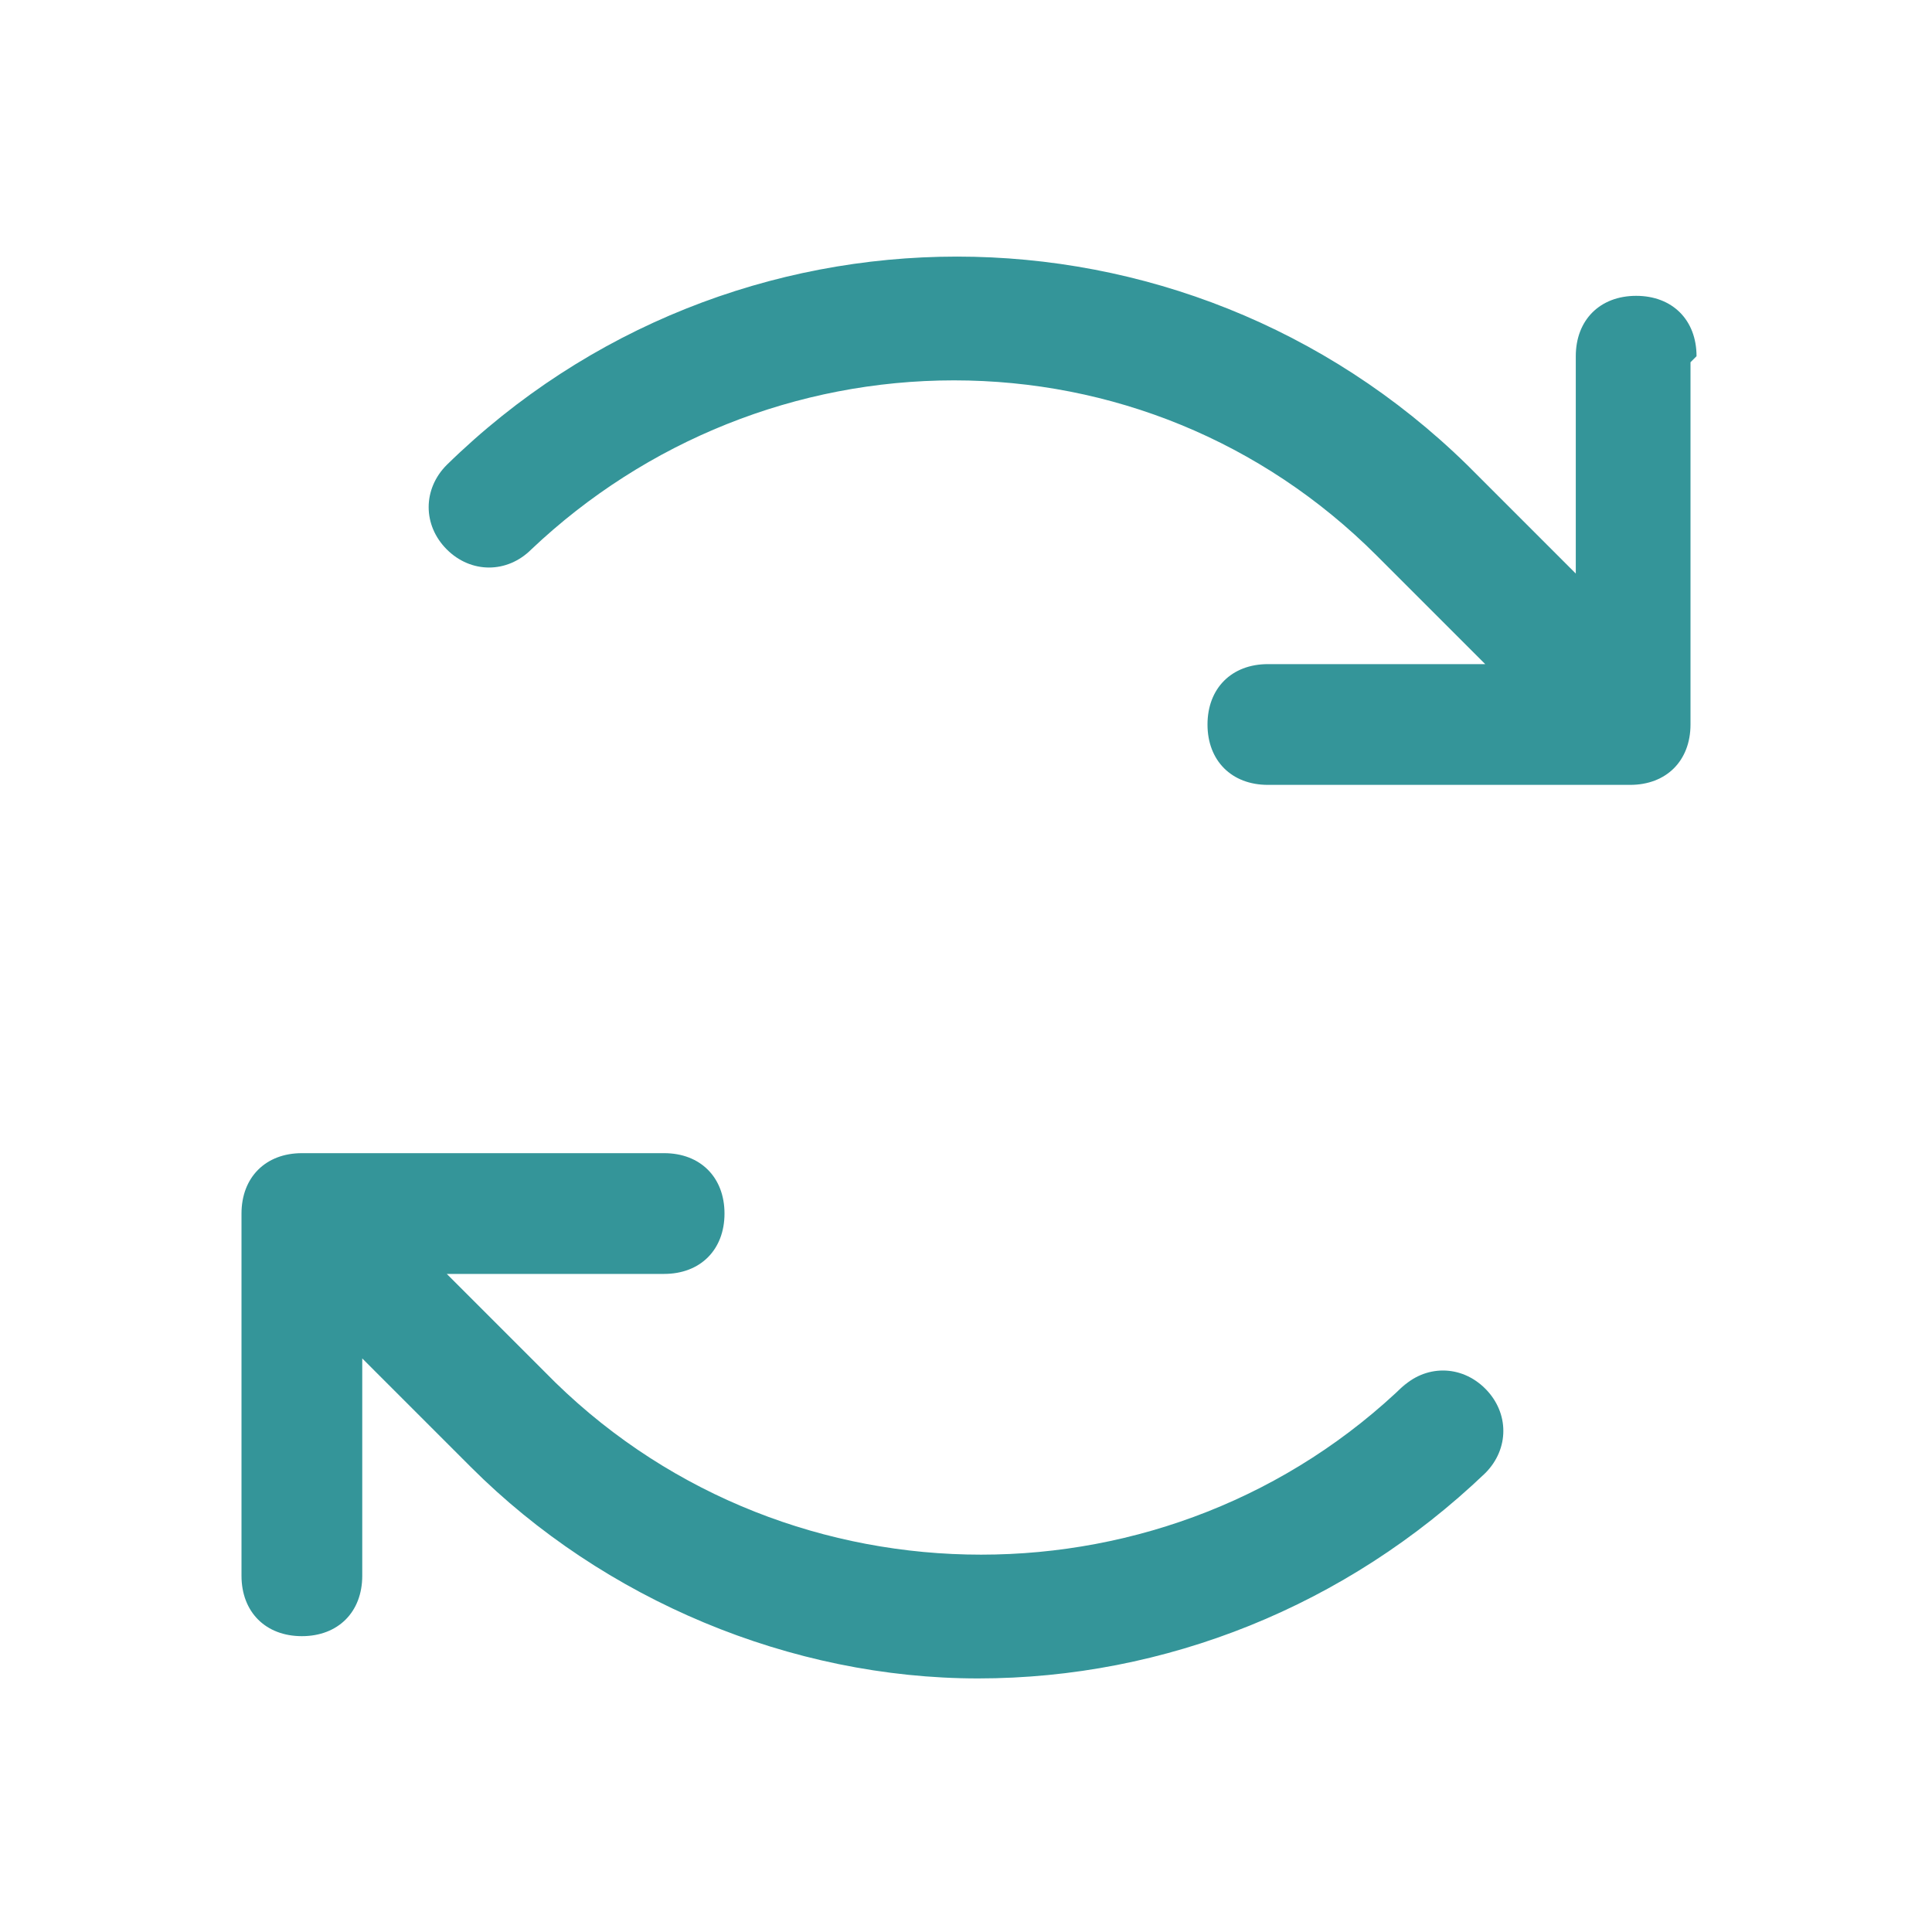
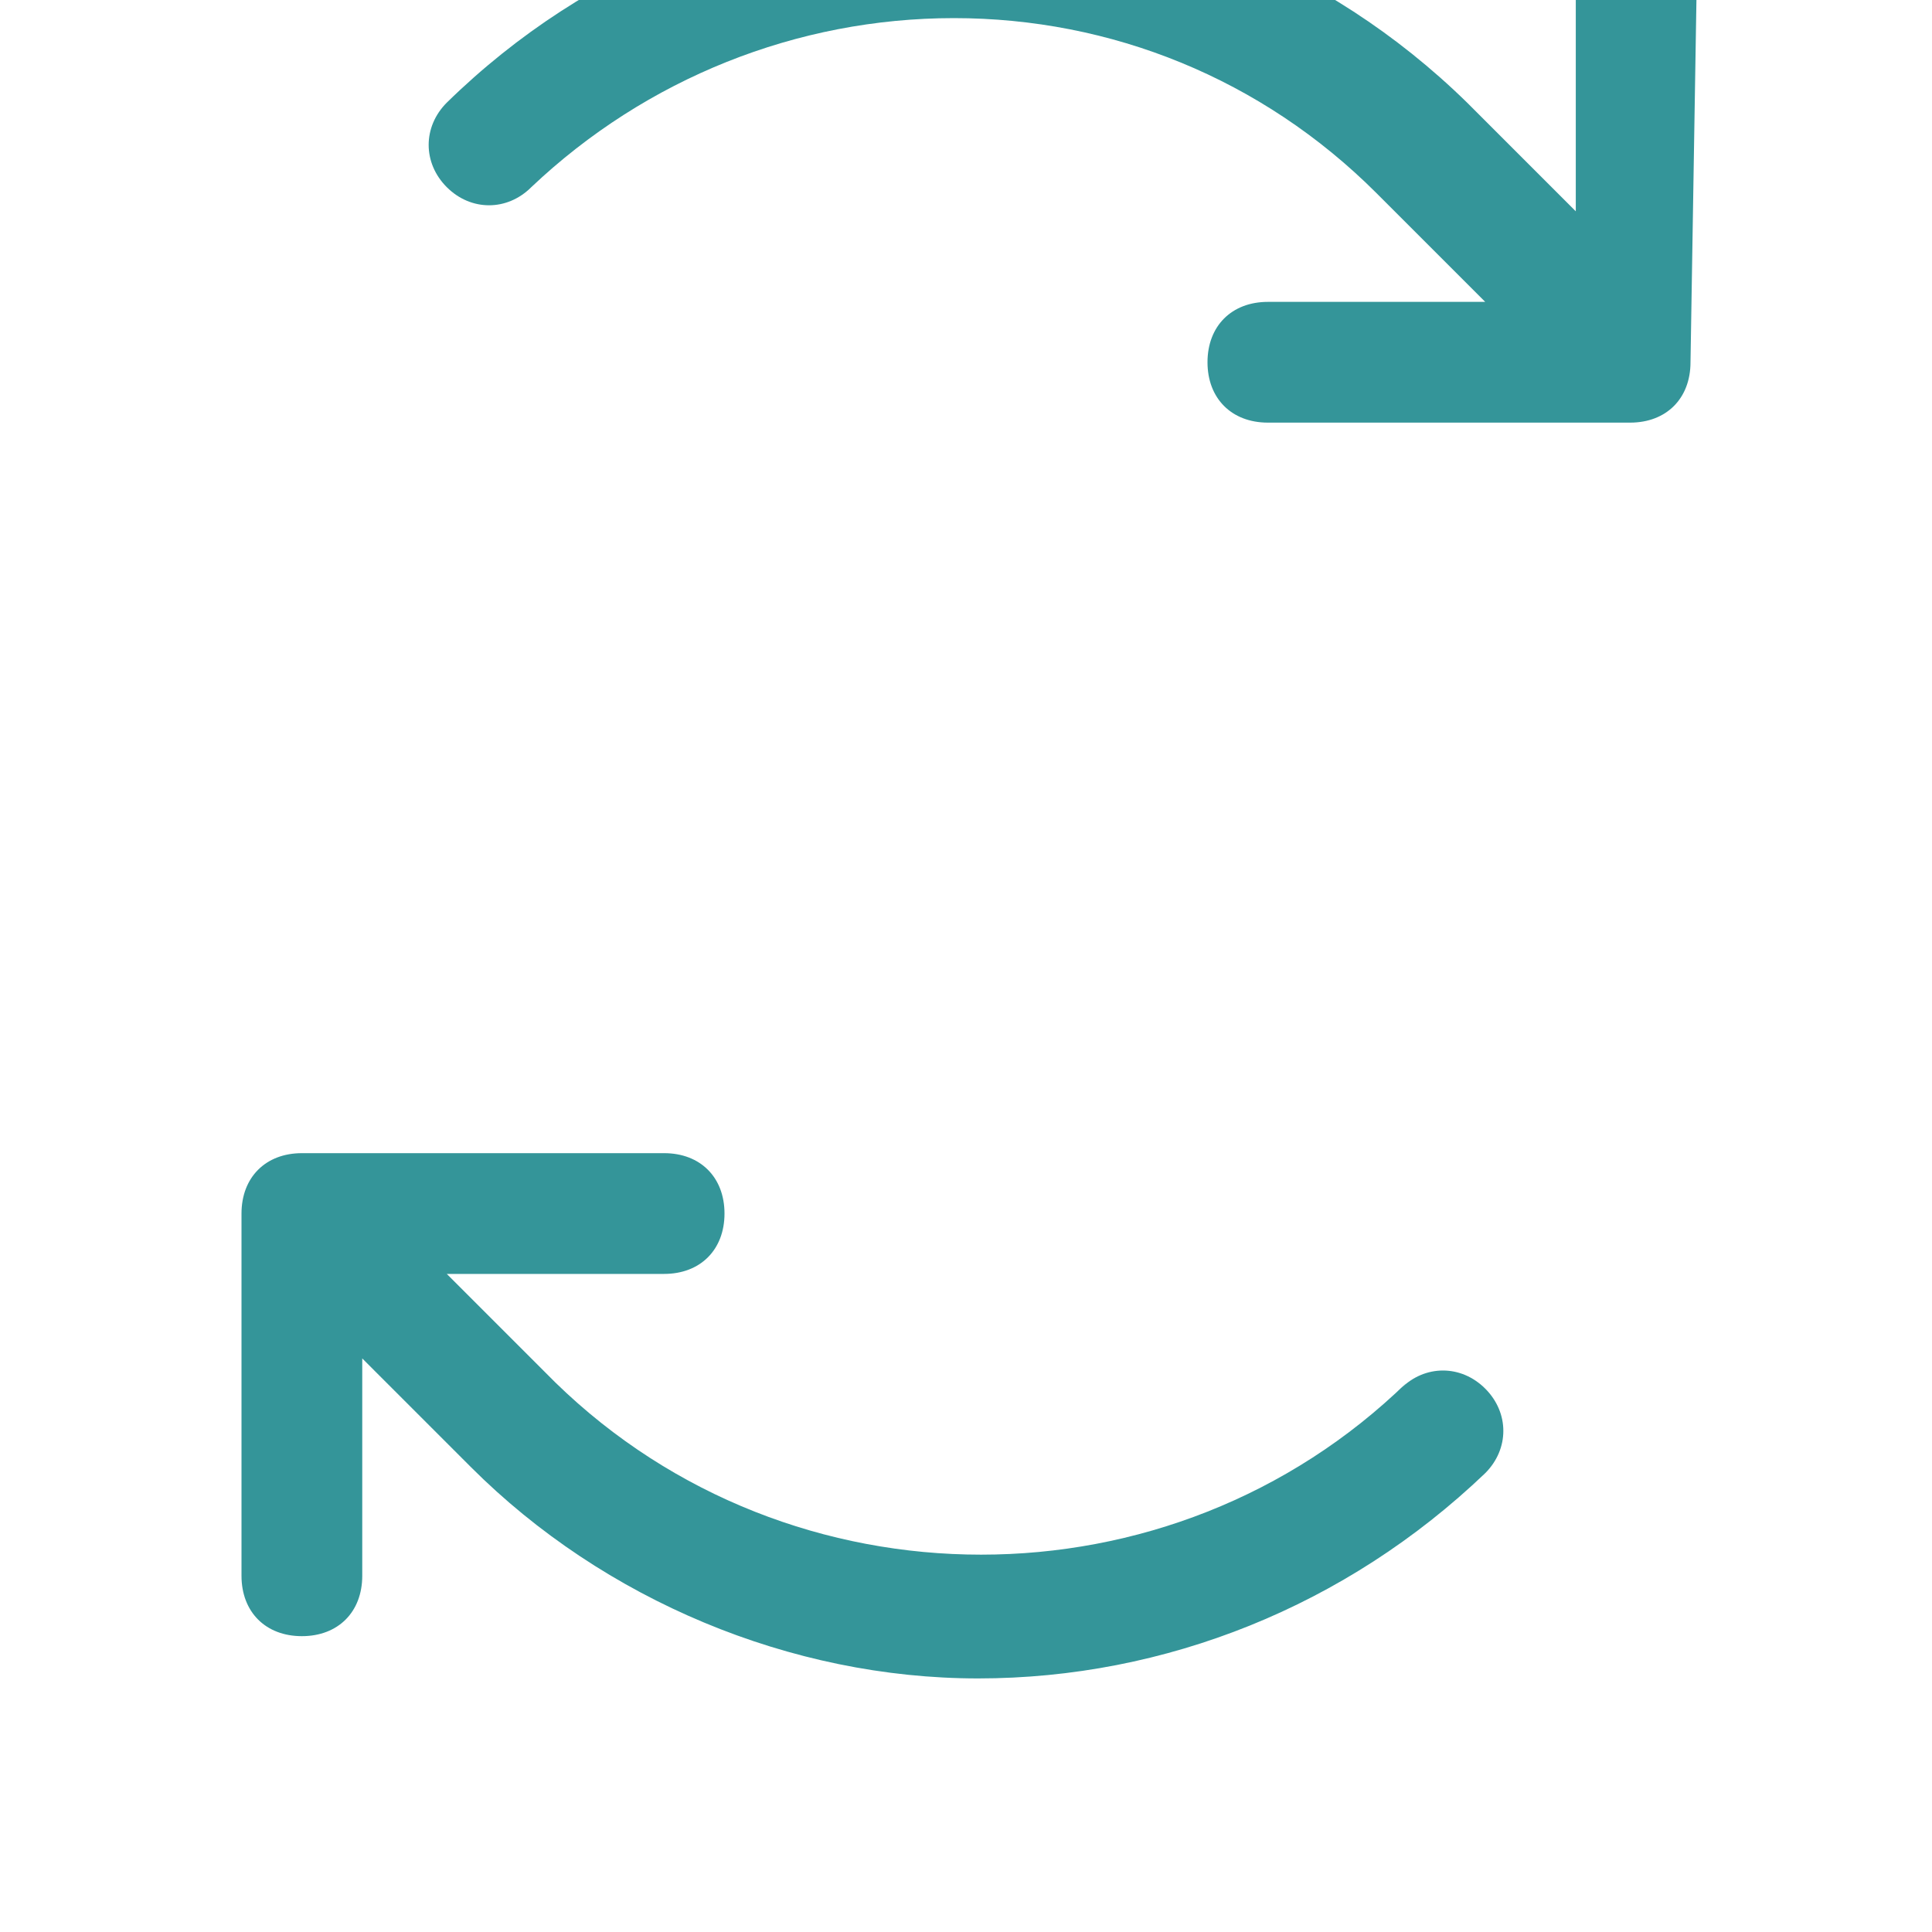
<svg xmlns="http://www.w3.org/2000/svg" id="_レイヤー_1" data-name="レイヤー_1" version="1.1" viewBox="0 0 32 32">
  <defs>
    <style>
      .st0 {
        fill: #349599;
      }
    </style>
  </defs>
-   <path class="st0" d="M28,6v6c0,.6-.4,1-1,1h-6c-.6,0-1-.4-1-1s.4-1,1-1h3.6l-1.8-1.8c-1.9-1.9-4.4-2.9-7-2.9h0c-2.6,0-5.1,1-7,2.8-.4.4-1,.4-1.4,0-.4-.4-.4-1,0-1.4,4.7-4.6,12.2-4.6,16.9,0l1.8,1.8v-3.6c0-.6.4-1,1-1s1,.4,1,1ZM23.3,22.9c-3.9,3.8-10.2,3.8-14.1,0l-1.8-1.8h3.6c.6,0,1-.4,1-1s-.4-1-1-1h-6c-.6,0-1,.4-1,1v6c0,.6.4,1,1,1s1-.4,1-1v-3.6l1.8,1.8c2.2,2.2,5.3,3.5,8.4,3.5h0c3.1,0,6.1-1.2,8.4-3.4.4-.4.4-1,0-1.4-.4-.4-1-.4-1.4,0h0Z" />
+   <path class="st0" d="M28,6c0,.6-.4,1-1,1h-6c-.6,0-1-.4-1-1s.4-1,1-1h3.6l-1.8-1.8c-1.9-1.9-4.4-2.9-7-2.9h0c-2.6,0-5.1,1-7,2.8-.4.4-1,.4-1.4,0-.4-.4-.4-1,0-1.4,4.7-4.6,12.2-4.6,16.9,0l1.8,1.8v-3.6c0-.6.4-1,1-1s1,.4,1,1ZM23.3,22.9c-3.9,3.8-10.2,3.8-14.1,0l-1.8-1.8h3.6c.6,0,1-.4,1-1s-.4-1-1-1h-6c-.6,0-1,.4-1,1v6c0,.6.4,1,1,1s1-.4,1-1v-3.6l1.8,1.8c2.2,2.2,5.3,3.5,8.4,3.5h0c3.1,0,6.1-1.2,8.4-3.4.4-.4.4-1,0-1.4-.4-.4-1-.4-1.4,0h0Z" />
</svg>